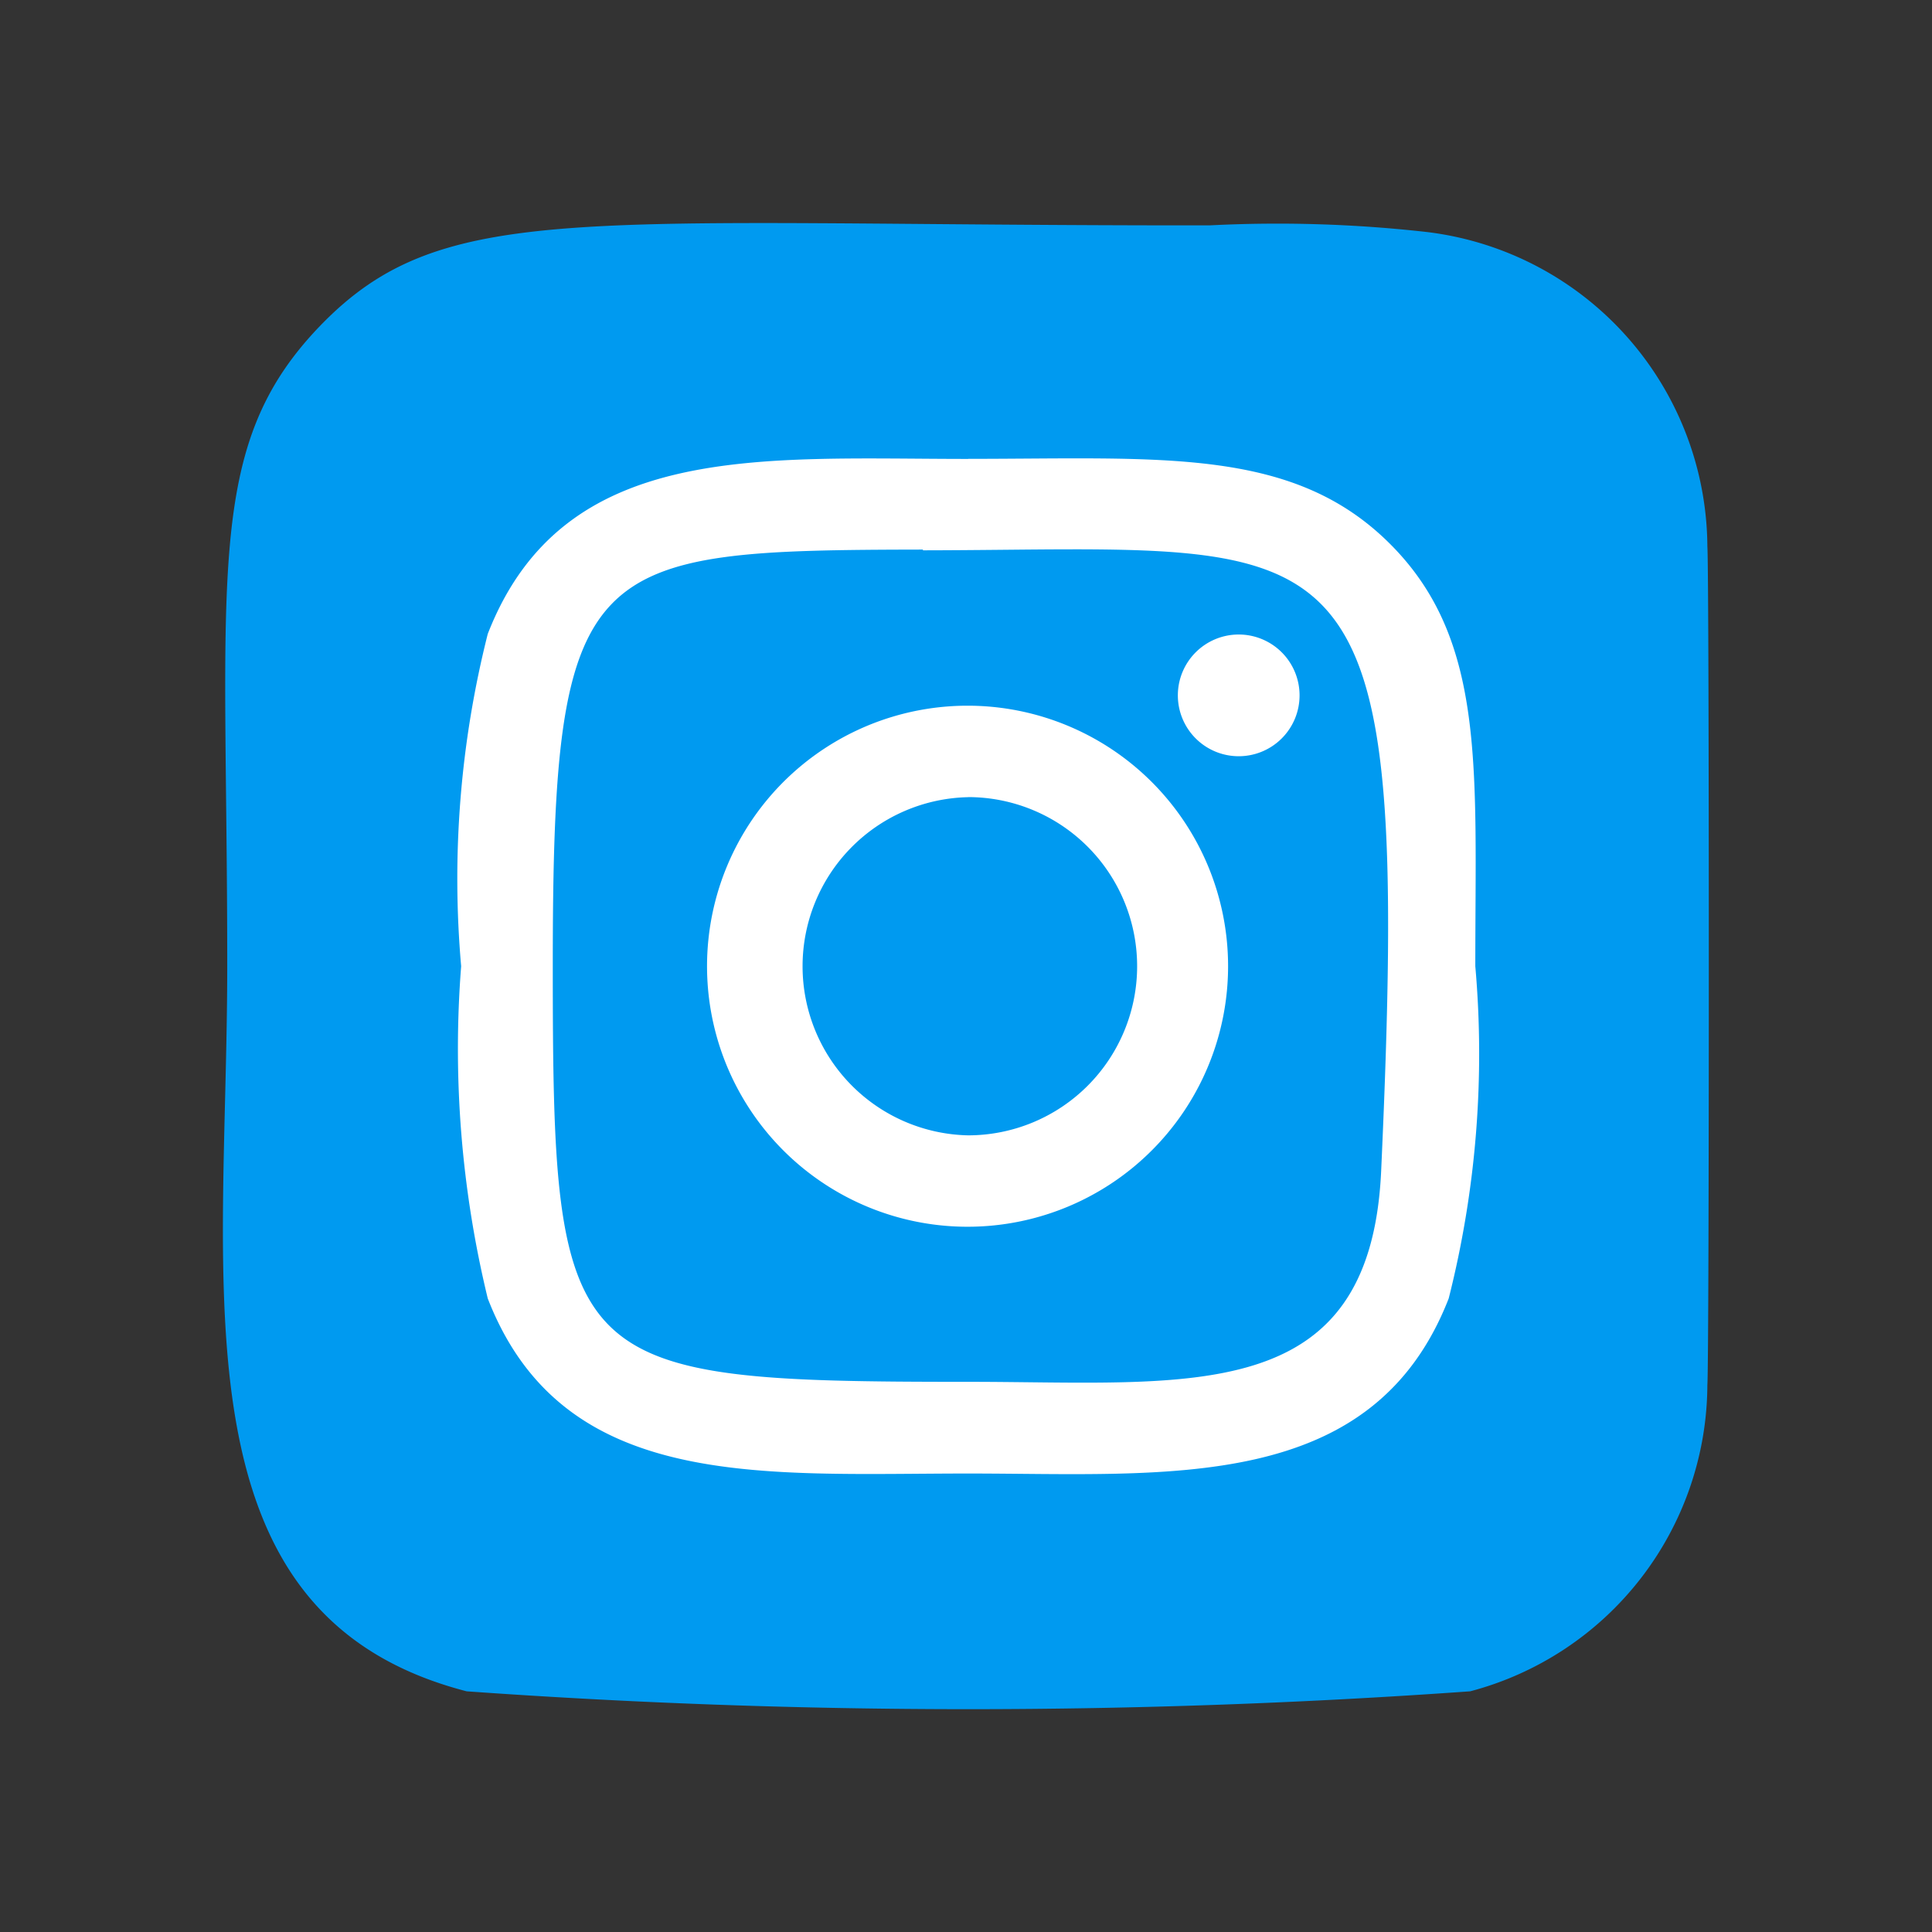
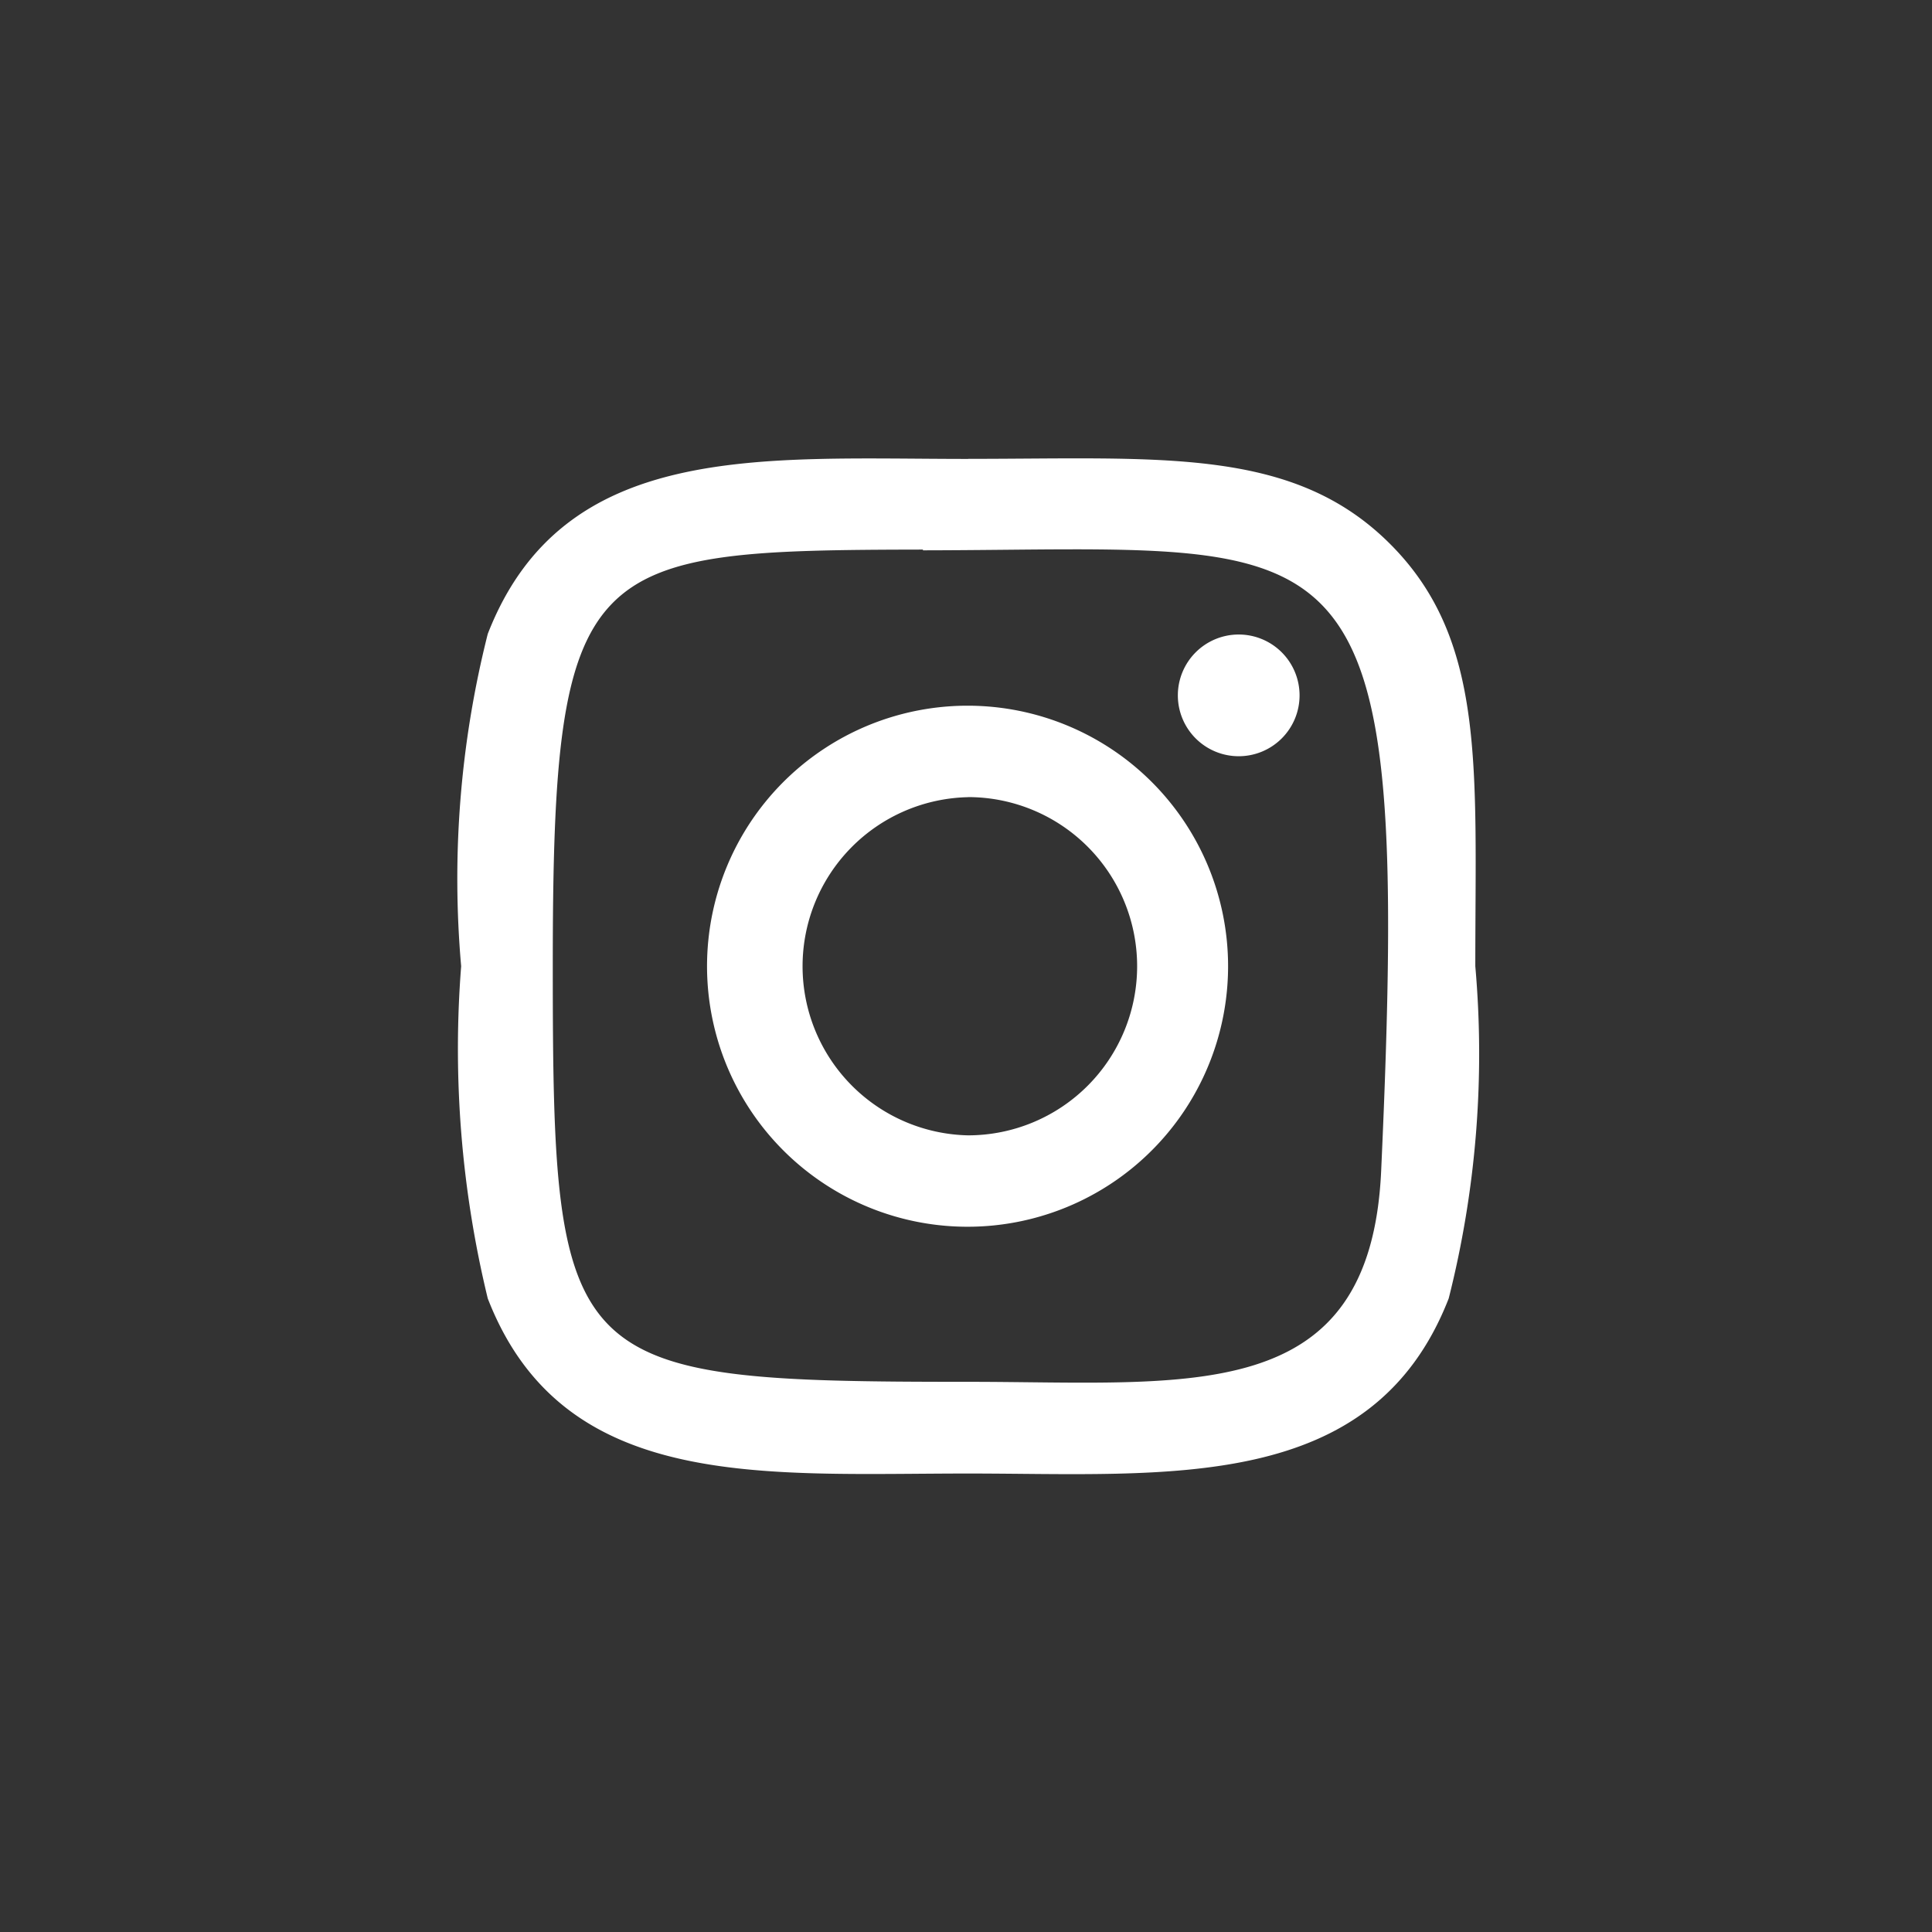
<svg xmlns="http://www.w3.org/2000/svg" width="26" height="26" viewBox="0 0 26 26">
  <rect x="0" y="0" width="26" height="26" fill="#333333" stroke="none" />
  <defs>
    <clipPath id="clip-path">
      <rect id="Rectángulo_5184" data-name="Rectángulo 5184" width="26" height="26" transform="translate(691 23058)" fill="#fff" stroke="#707070" stroke-width="1" />
    </clipPath>
  </defs>
  <g id="Enmascarar_grupo_191" data-name="Enmascarar grupo 191" transform="translate(-691 -23058)" clip-path="url(#clip-path)">
    <g id="instagram" transform="translate(694.07 23061.039)">
-       <path id="Trazado_2338" data-name="Trazado 2338" d="M1.234,1.35C-.333,2.978-.012,4.706-.012,9.959c0,4.362-.761,8.734,3.222,9.763a94.912,94.912,0,0,0,13.505,0A4.283,4.283,0,0,0,19.907,15.6c.026-.327.026-10.954,0-11.288A4.289,4.289,0,0,0,16.146.085a17.937,17.937,0,0,0-2.94-.091C4.754,0,2.9-.379,1.234,1.35Z" transform="translate(0 0)" fill="#009af0" />
      <path id="Trazado_2339" data-name="Trazado 2339" d="M9.961,3.137c-2.8,0-5.453-.249-6.467,2.355a13.447,13.447,0,0,0-.358,4.472,14.251,14.251,0,0,0,.358,4.471c1.012,2.606,3.69,2.356,6.466,2.356,2.678,0,5.44.279,6.466-2.356a13.426,13.426,0,0,0,.358-4.471c0-2.667.147-4.389-1.146-5.682-1.309-1.31-3.08-1.146-5.68-1.146ZM9.35,4.367c5.834-.009,6.577-.658,6.167,8.353-.146,3.187-2.572,2.837-5.554,2.837-5.438,0-5.594-.156-5.594-5.6,0-5.5.431-5.591,4.982-5.6ZM13.6,5.5a.819.819,0,1,0,.819.819A.819.819,0,0,0,13.6,5.5Zm-3.643.958a3.506,3.506,0,1,0,3.5,3.506,3.506,3.506,0,0,0-3.5-3.506Zm0,1.23a2.276,2.276,0,0,1,0,4.552A2.276,2.276,0,0,1,9.961,7.689Z" transform="translate(0 0)" fill="#fff" />
    </g>
  </g>
</svg>